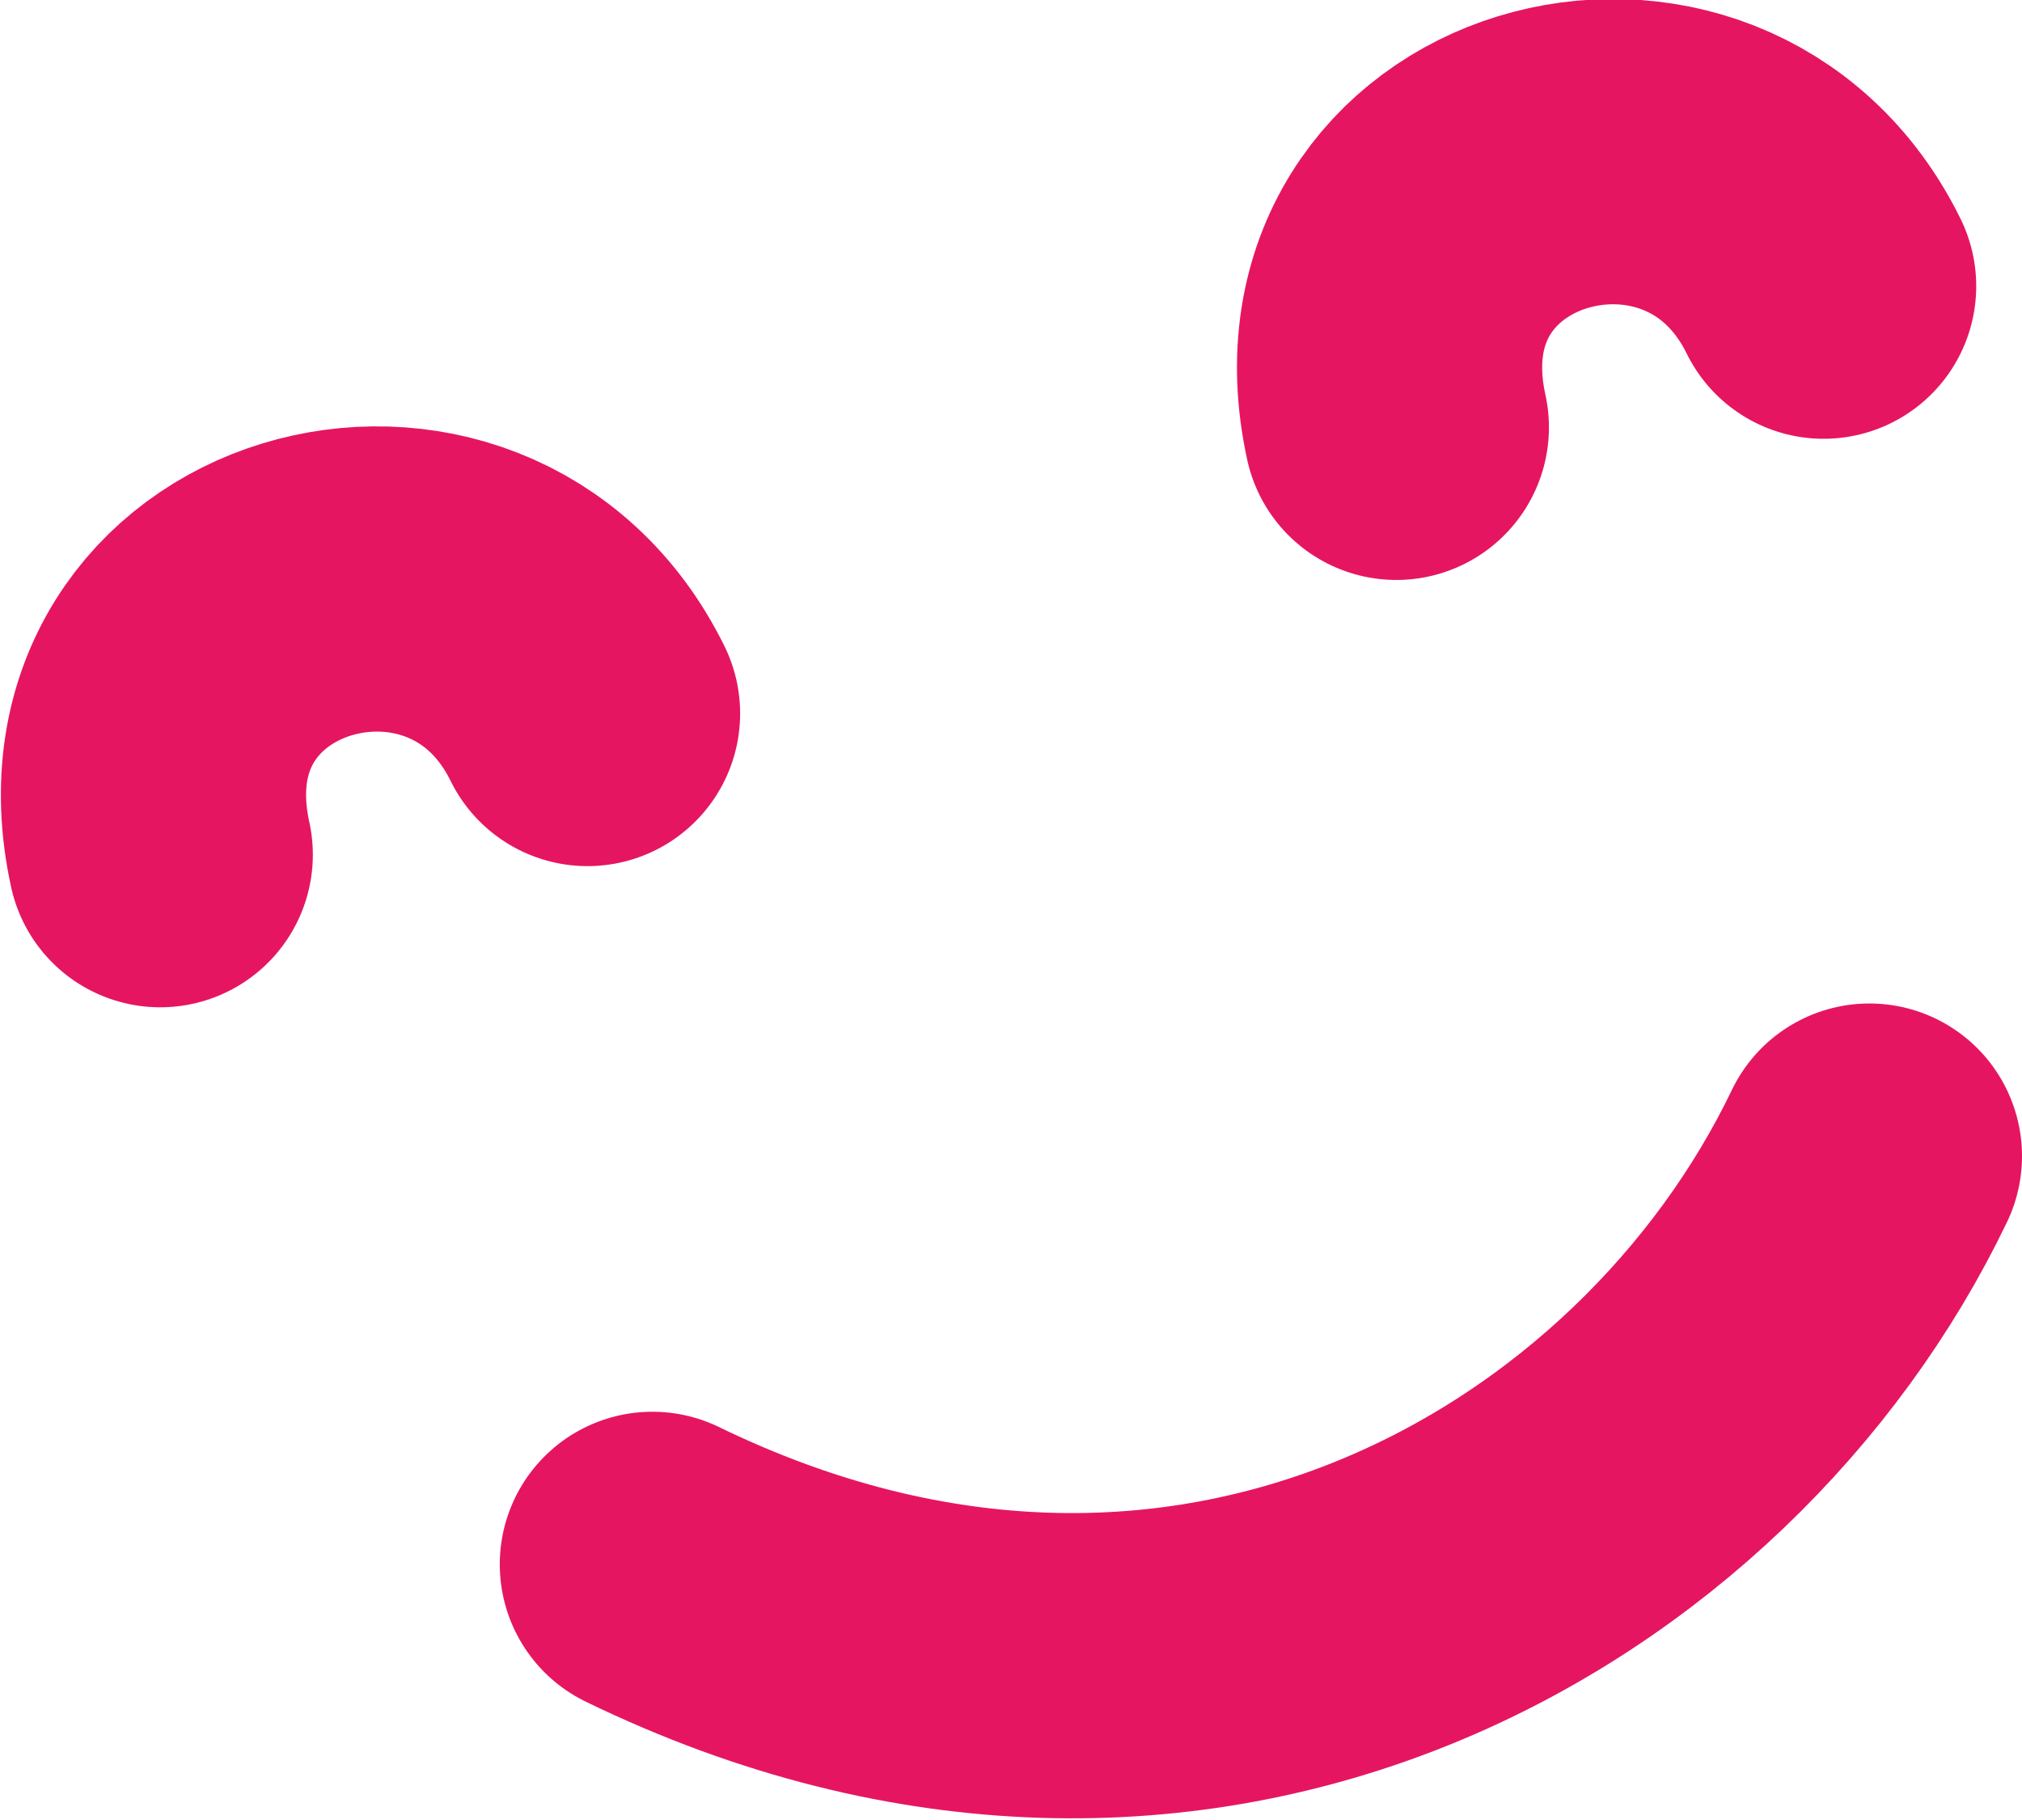
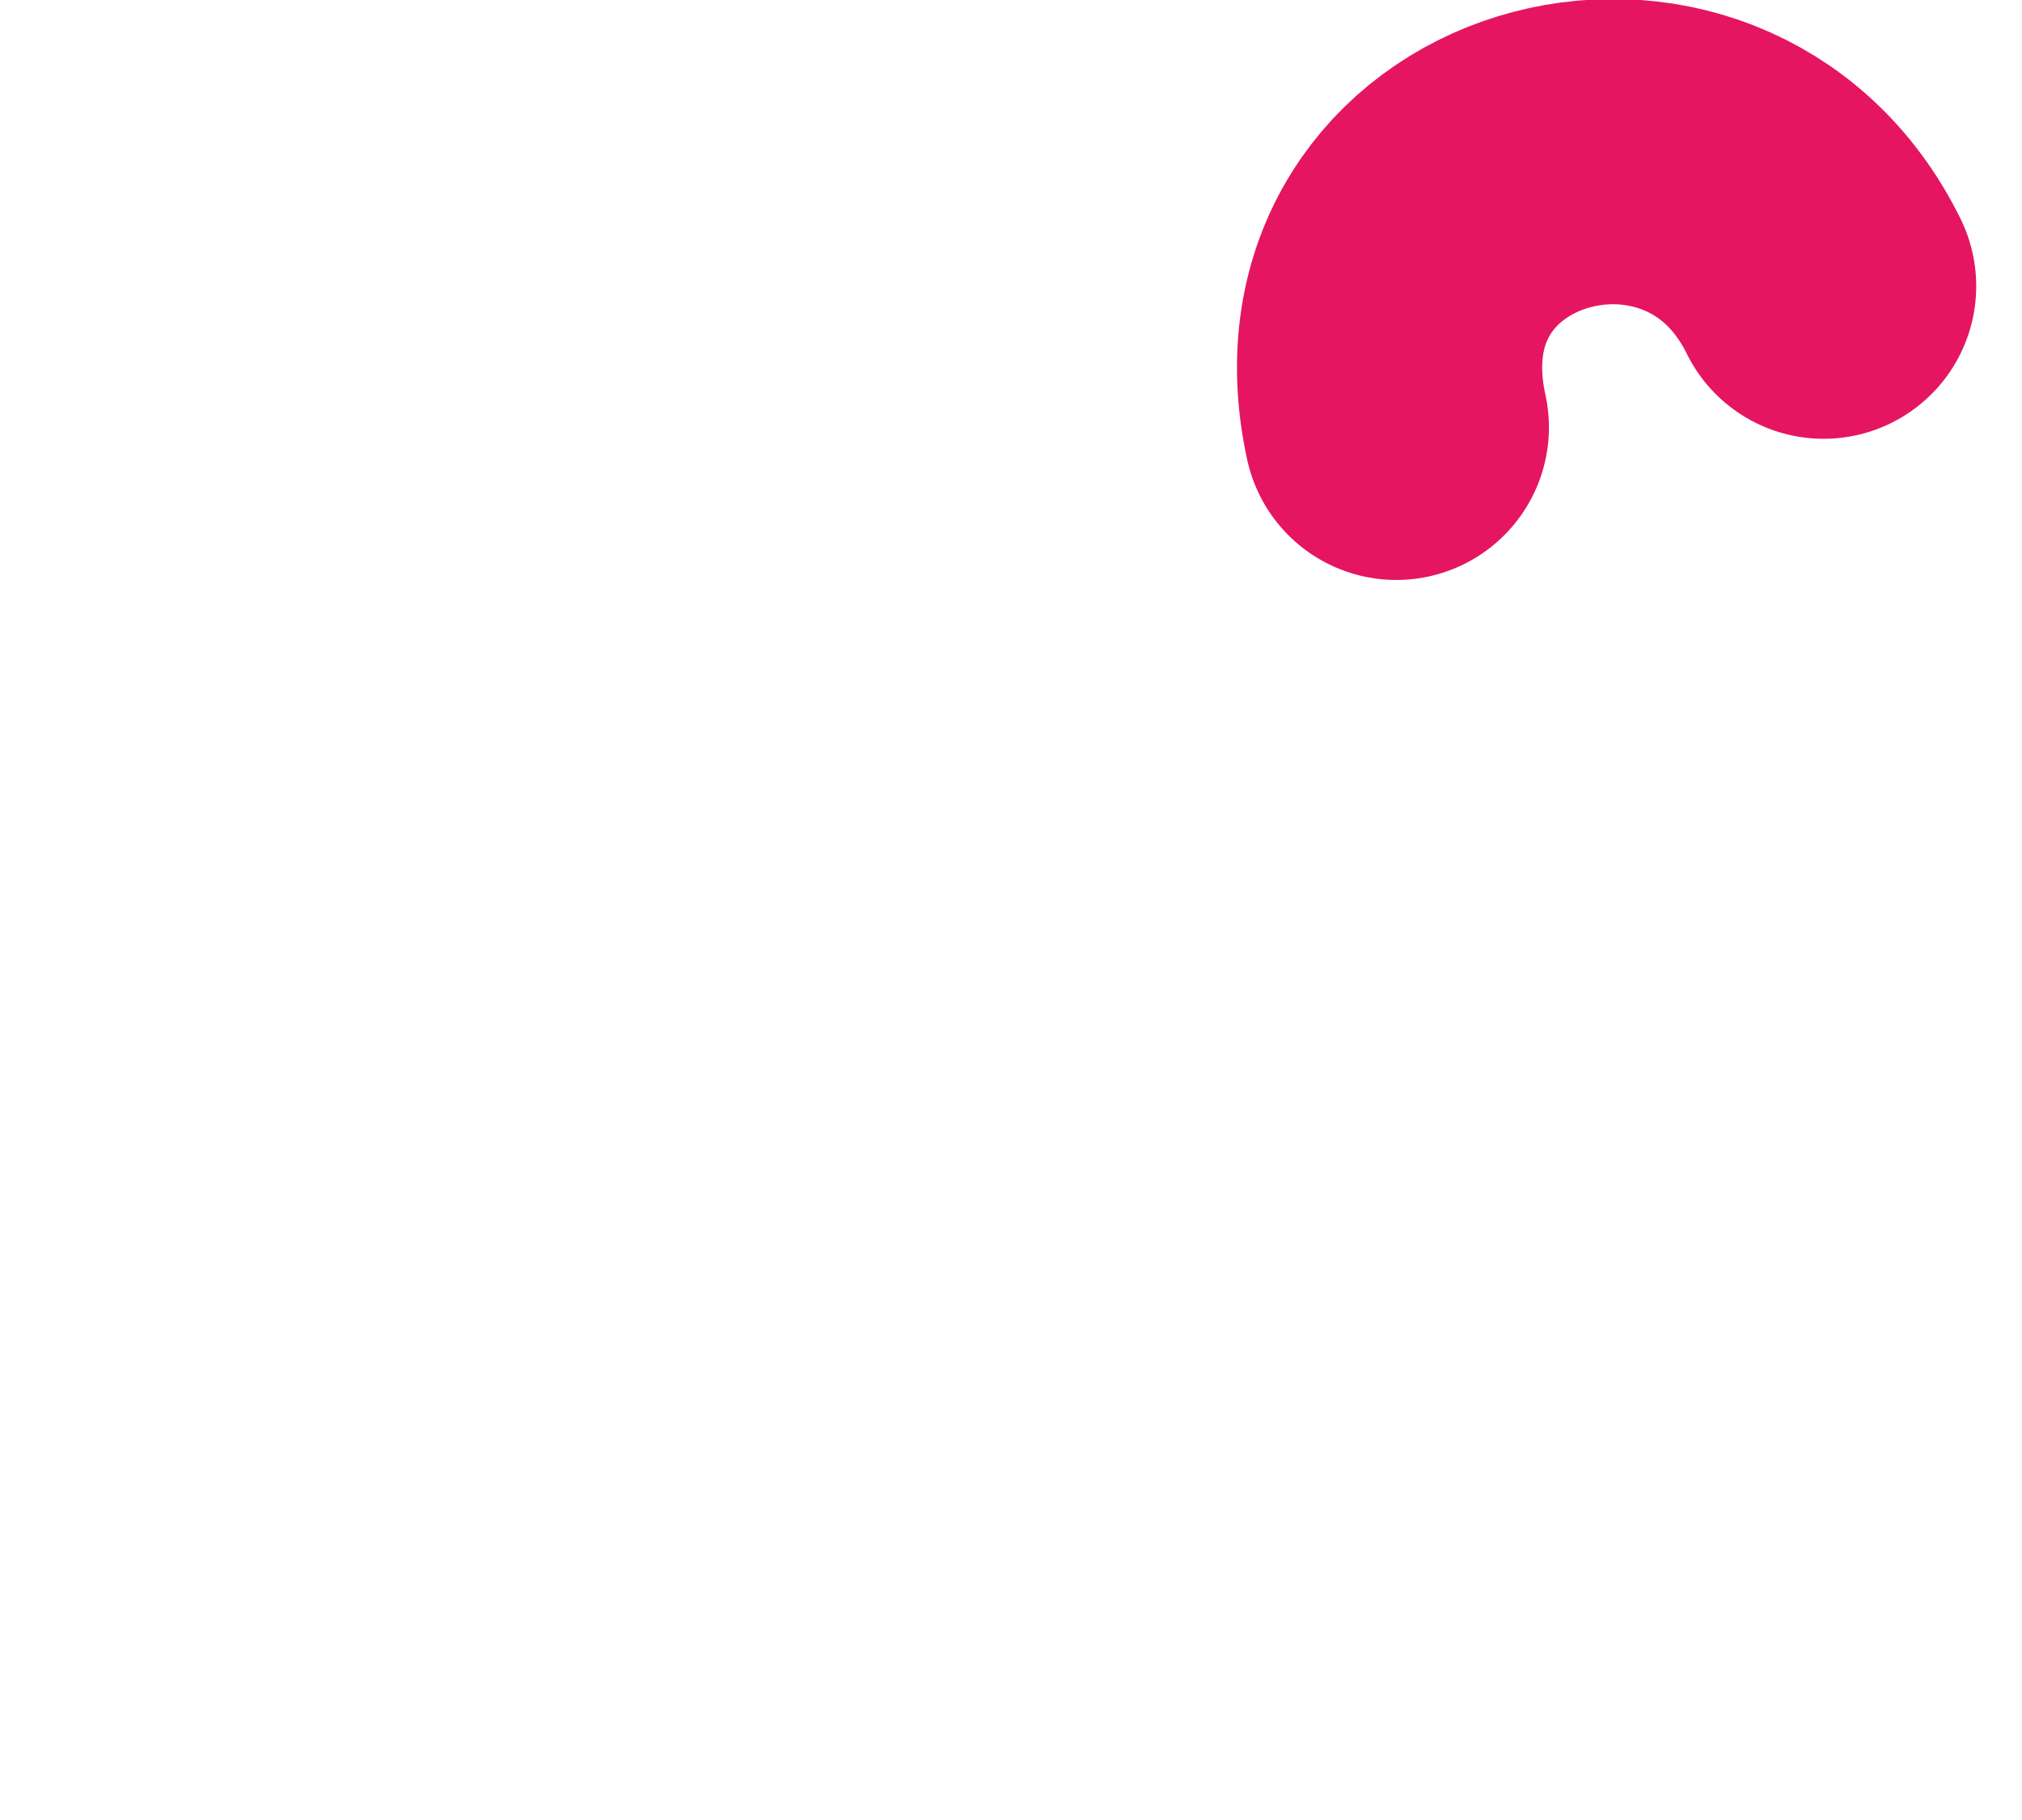
<svg xmlns="http://www.w3.org/2000/svg" version="1.1" id="Calque_1" x="0px" y="0px" viewBox="0 0 53 47.7" style="enable-background:new 0 0 53 47.7;" xml:space="preserve">
  <style type="text/css">
	.st0{fill:none;stroke:#E61561;stroke-width:8;stroke-linecap:round;stroke-miterlimit:10;}
</style>
  <g id="Smilley">
-     <path class="st0" d="M49,30.3c-4.8,10-17.7,17.6-31.9,10.7" />
-     <path class="st0" d="M4.2,22.4c-1.6-7.3,8.1-10,11.2-3.7" />
    <path class="st0" d="M36.6,11.2c-1.6-7.3,8.1-10,11.2-3.7" />
  </g>
</svg>